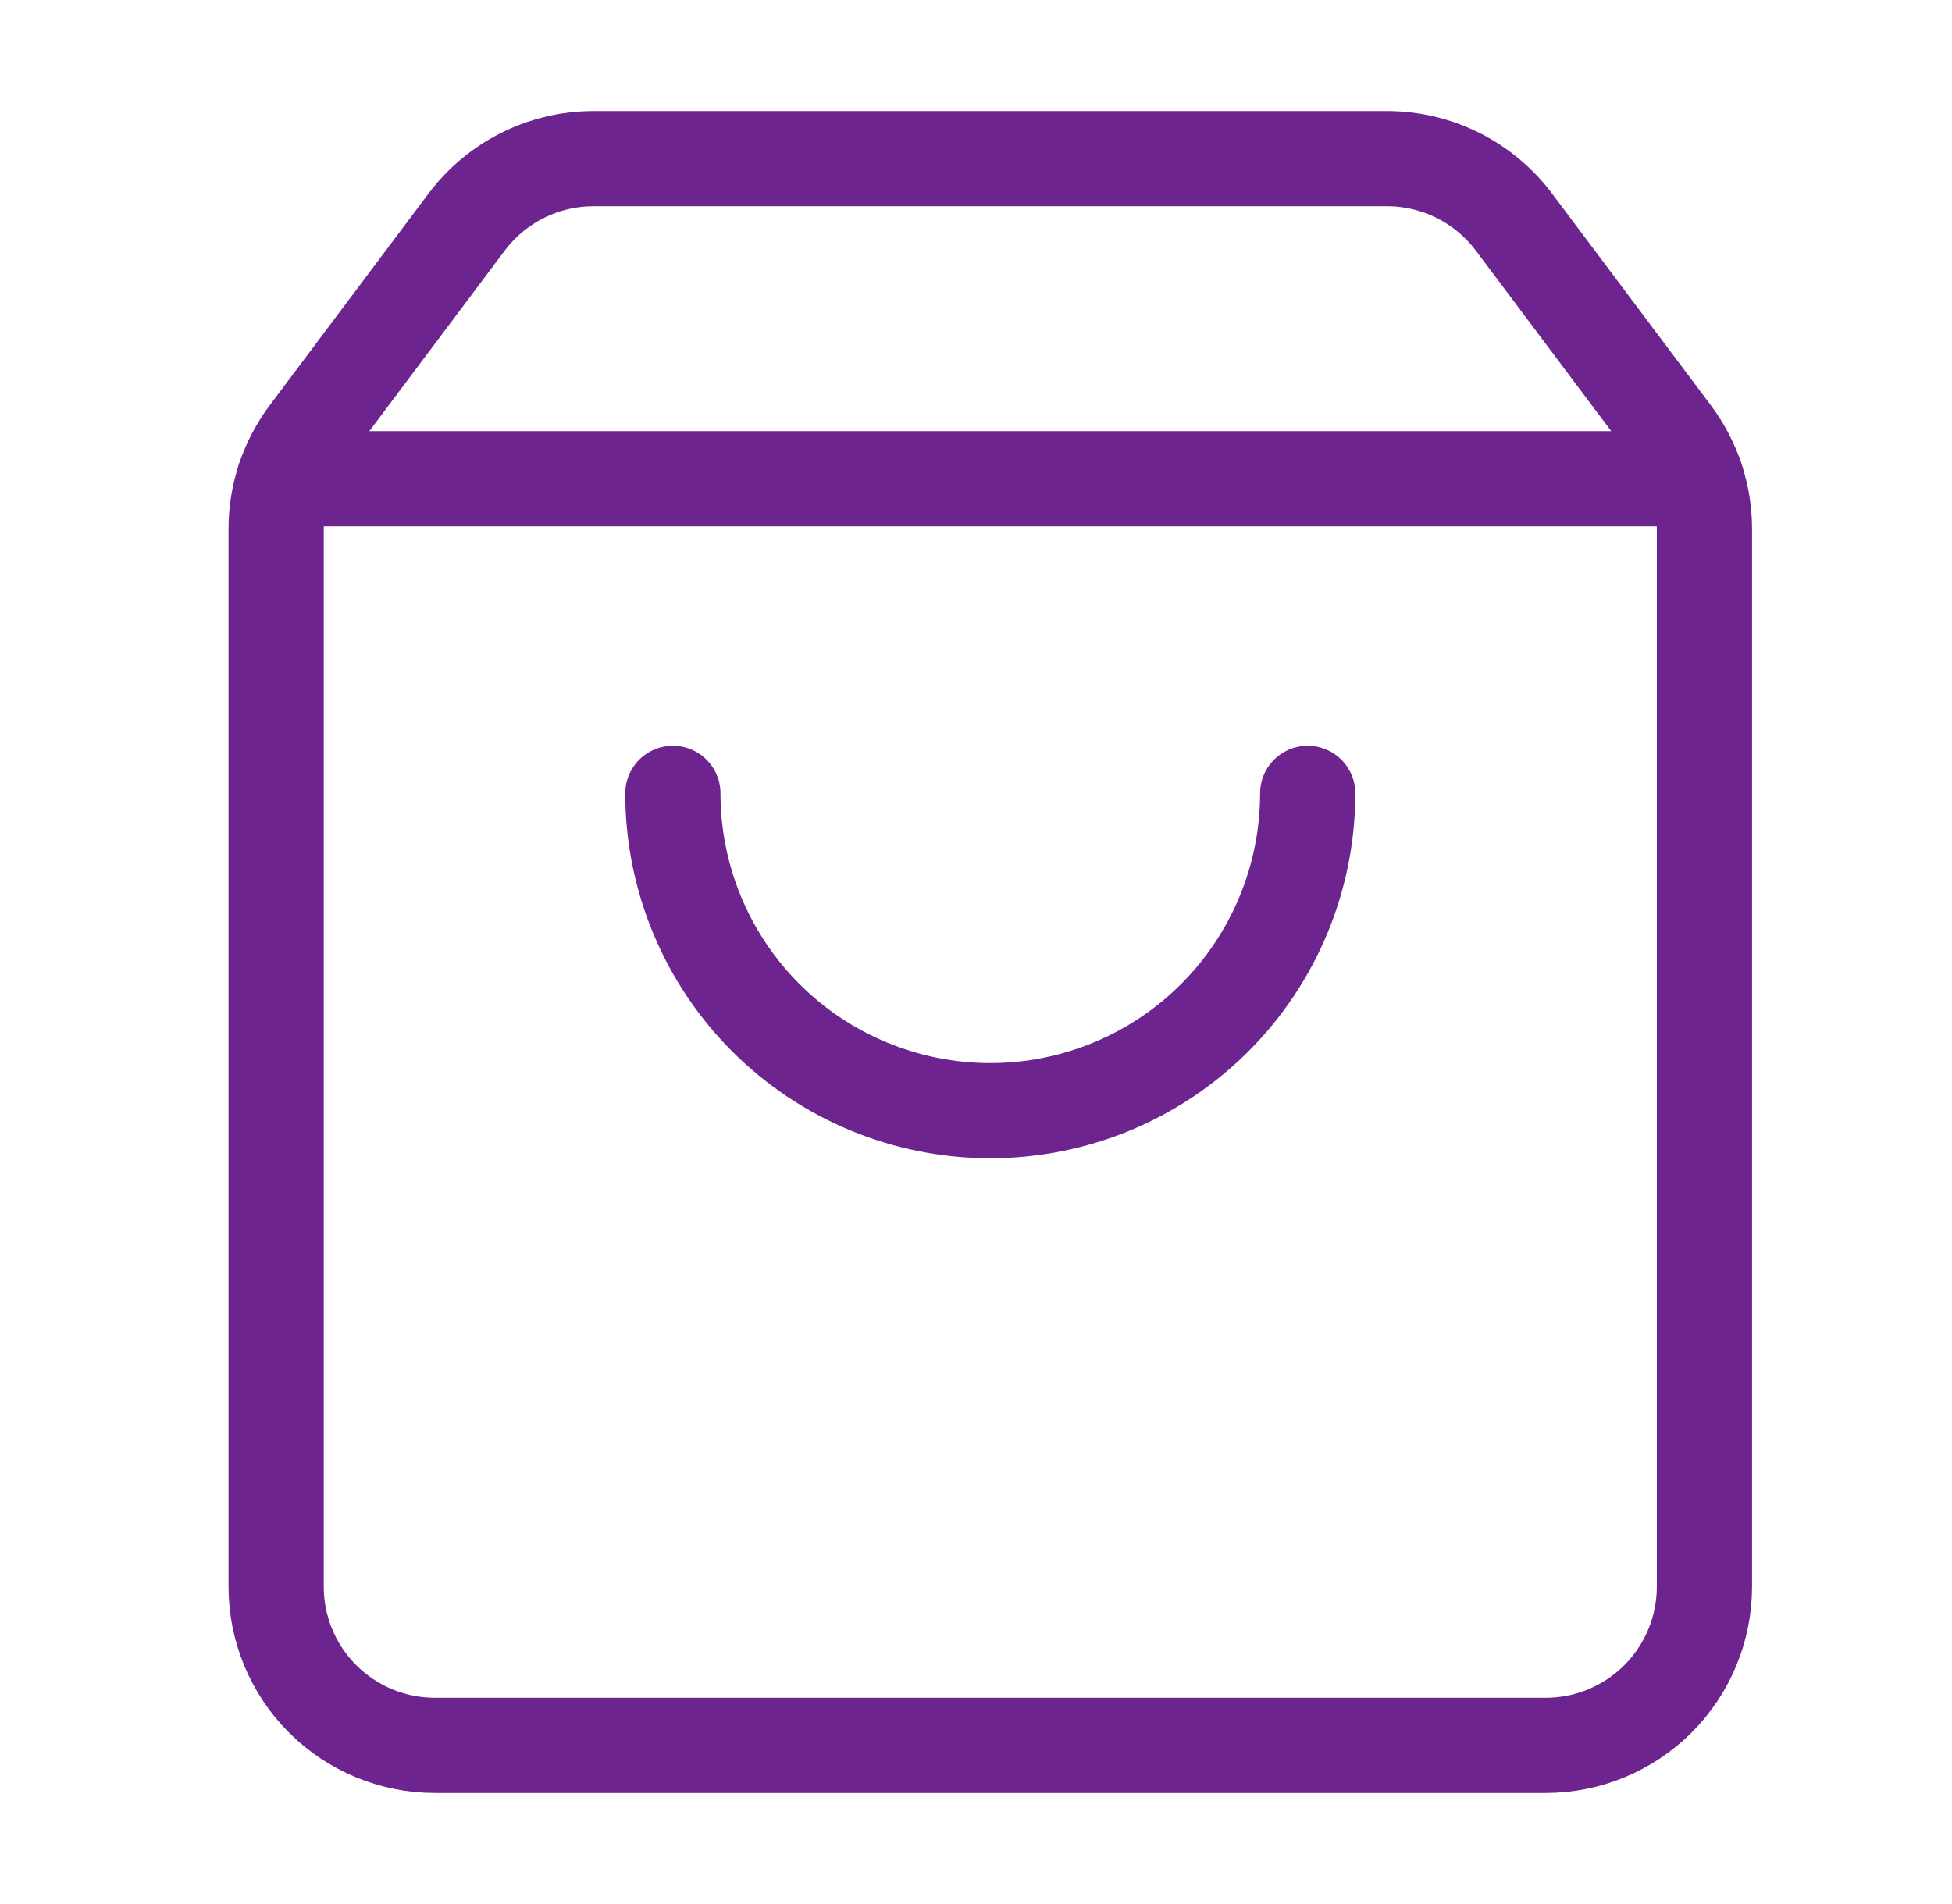
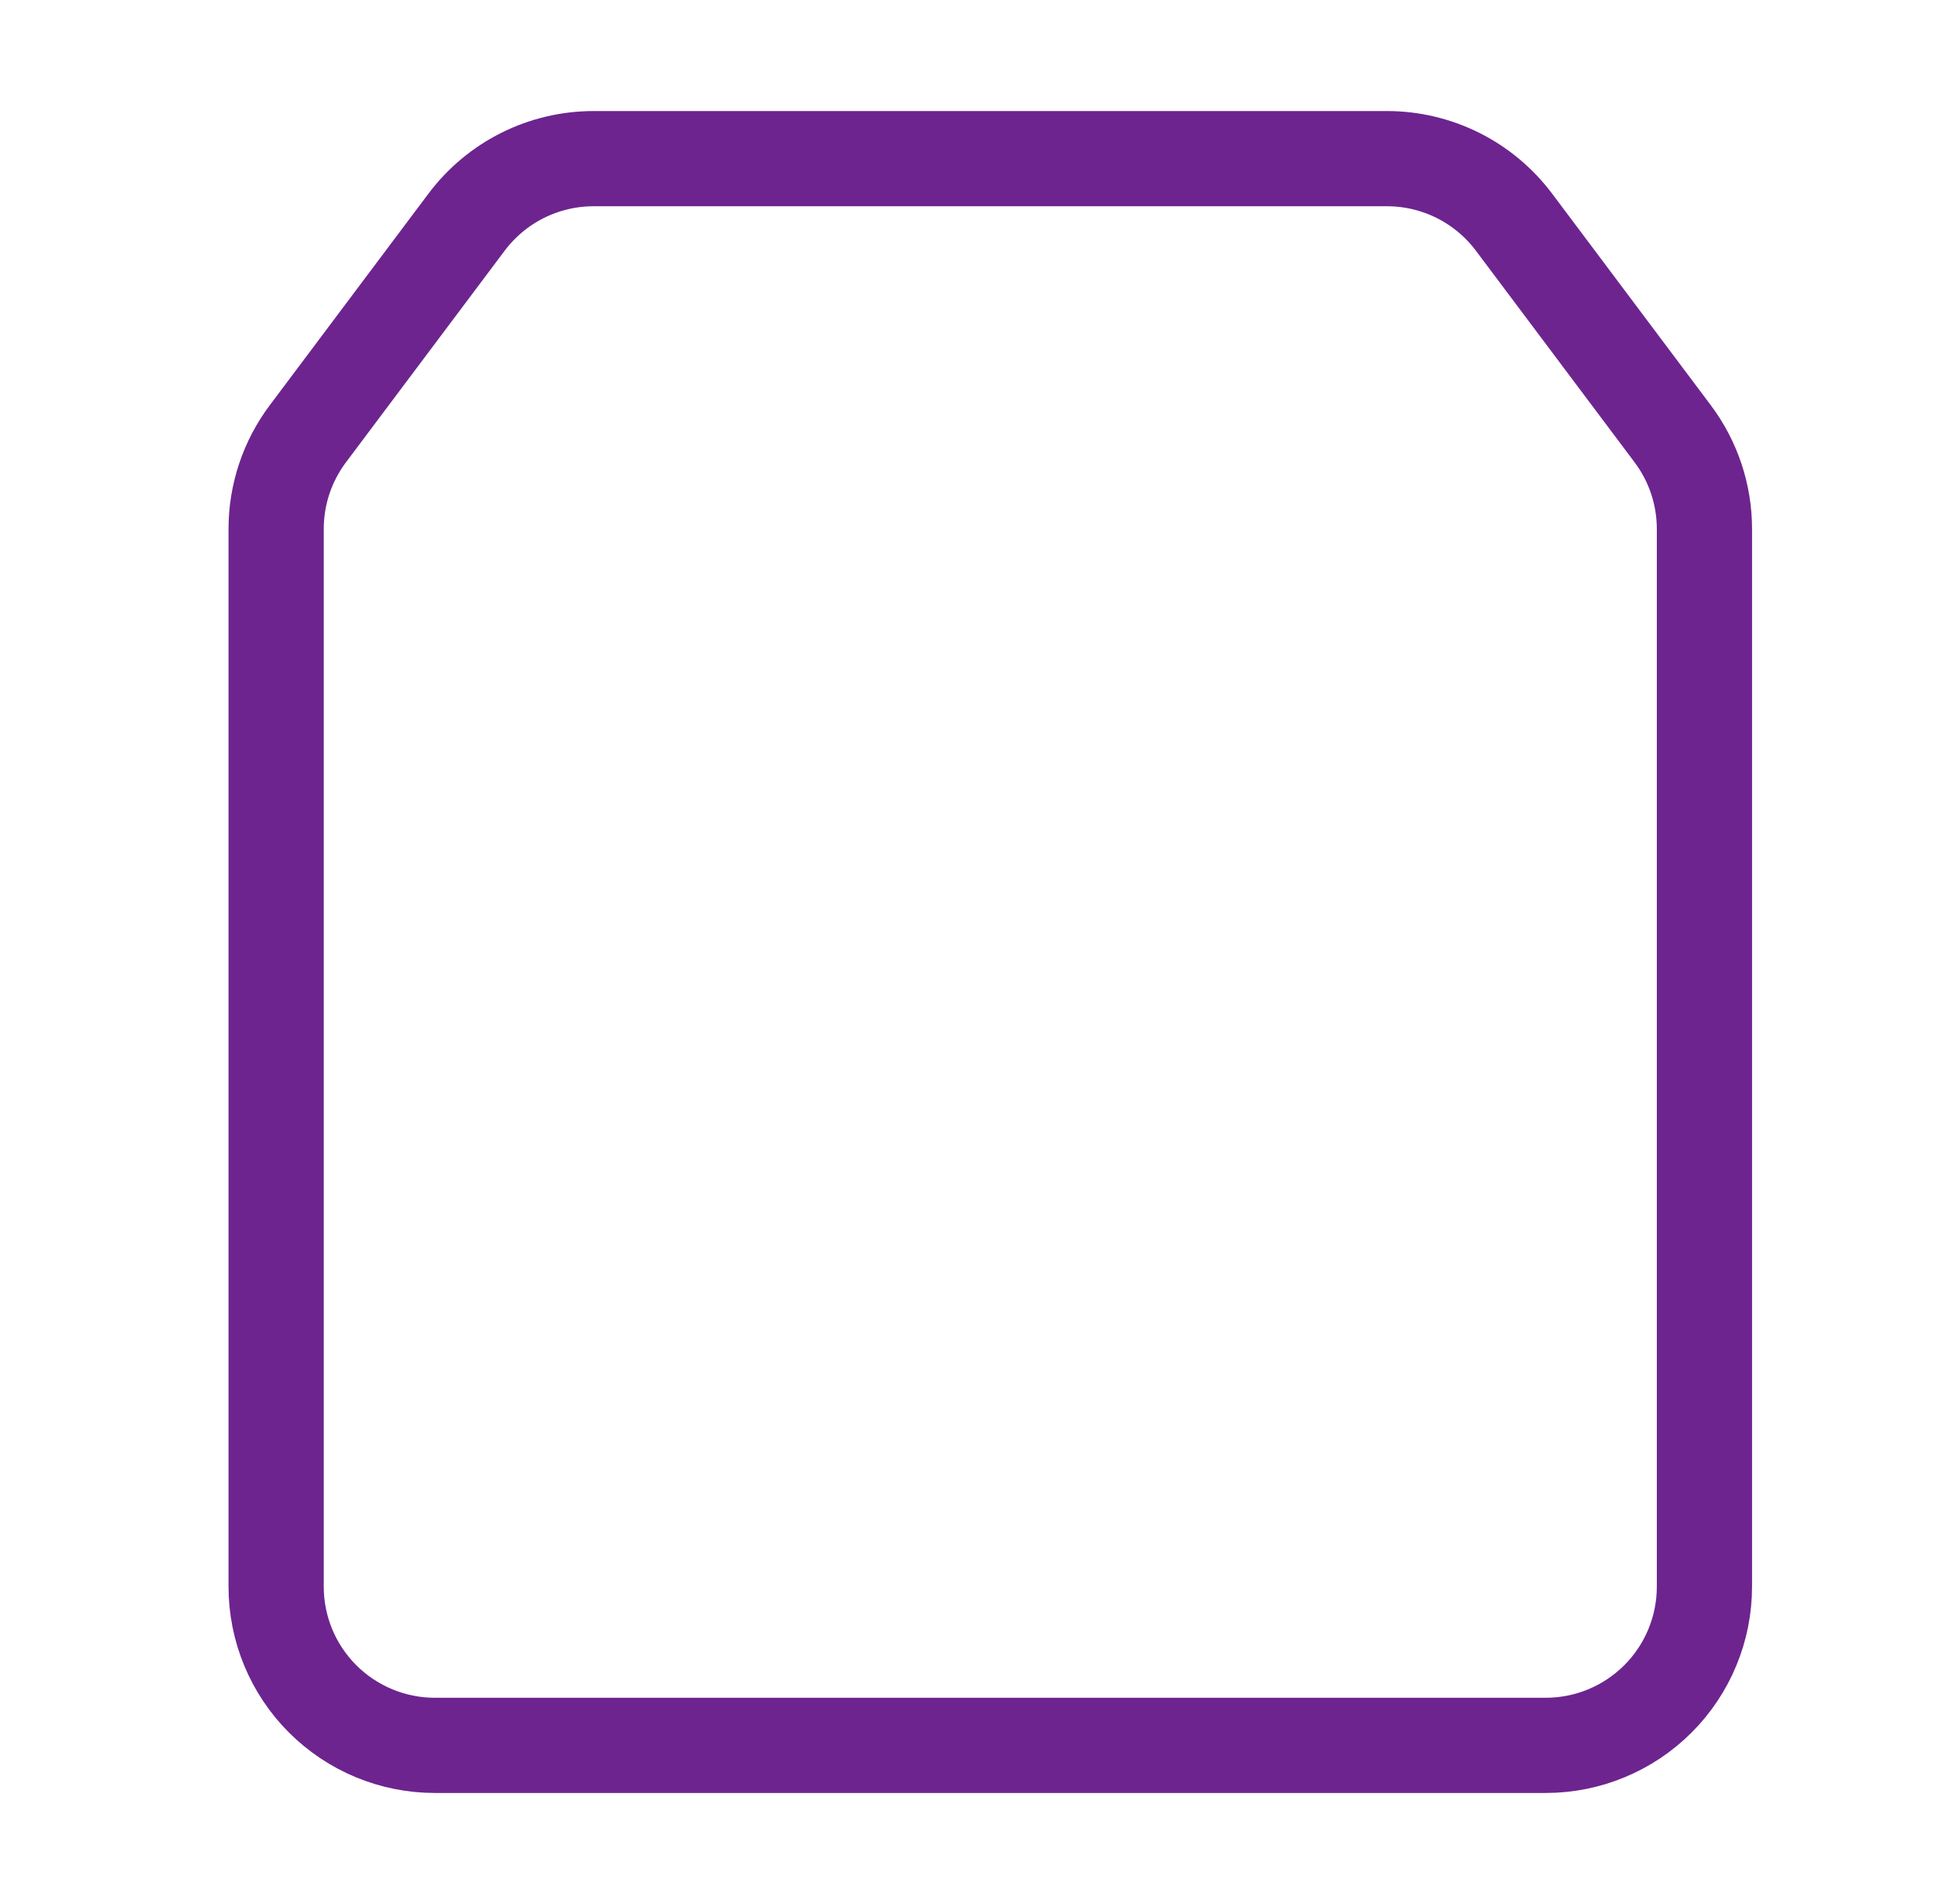
<svg xmlns="http://www.w3.org/2000/svg" width="41" height="40" viewBox="0 0 41 40" fill="none">
-   <path d="M27.467 16.667C27.467 18.435 26.764 20.131 25.514 21.381C24.264 22.631 22.568 23.333 20.8 23.333C19.032 23.333 17.336 22.631 16.086 21.381C14.836 20.131 14.133 18.435 14.133 16.667" stroke="#6D248F" stroke-width="2" stroke-linecap="round" stroke-linejoin="round" />
-   <path d="M5.972 10.057H35.628" stroke="#6D248F" stroke-width="2" stroke-linecap="round" stroke-linejoin="round" />
  <path d="M6.467 9.112C6.034 9.689 5.8 10.39 5.8 11.112V33.333C5.8 34.217 6.151 35.065 6.776 35.69C7.401 36.315 8.249 36.667 9.133 36.667H32.467C33.351 36.667 34.199 36.315 34.824 35.69C35.449 35.065 35.8 34.217 35.8 33.333V11.112C35.8 10.39 35.566 9.689 35.133 9.112L31.8 4.667C31.489 4.253 31.087 3.917 30.624 3.685C30.161 3.454 29.651 3.333 29.133 3.333H12.467C11.949 3.333 11.439 3.454 10.976 3.685C10.513 3.917 10.111 4.253 9.8 4.667L6.467 9.112Z" stroke="#6D248F" stroke-width="2" stroke-linecap="round" stroke-linejoin="round" />
</svg>